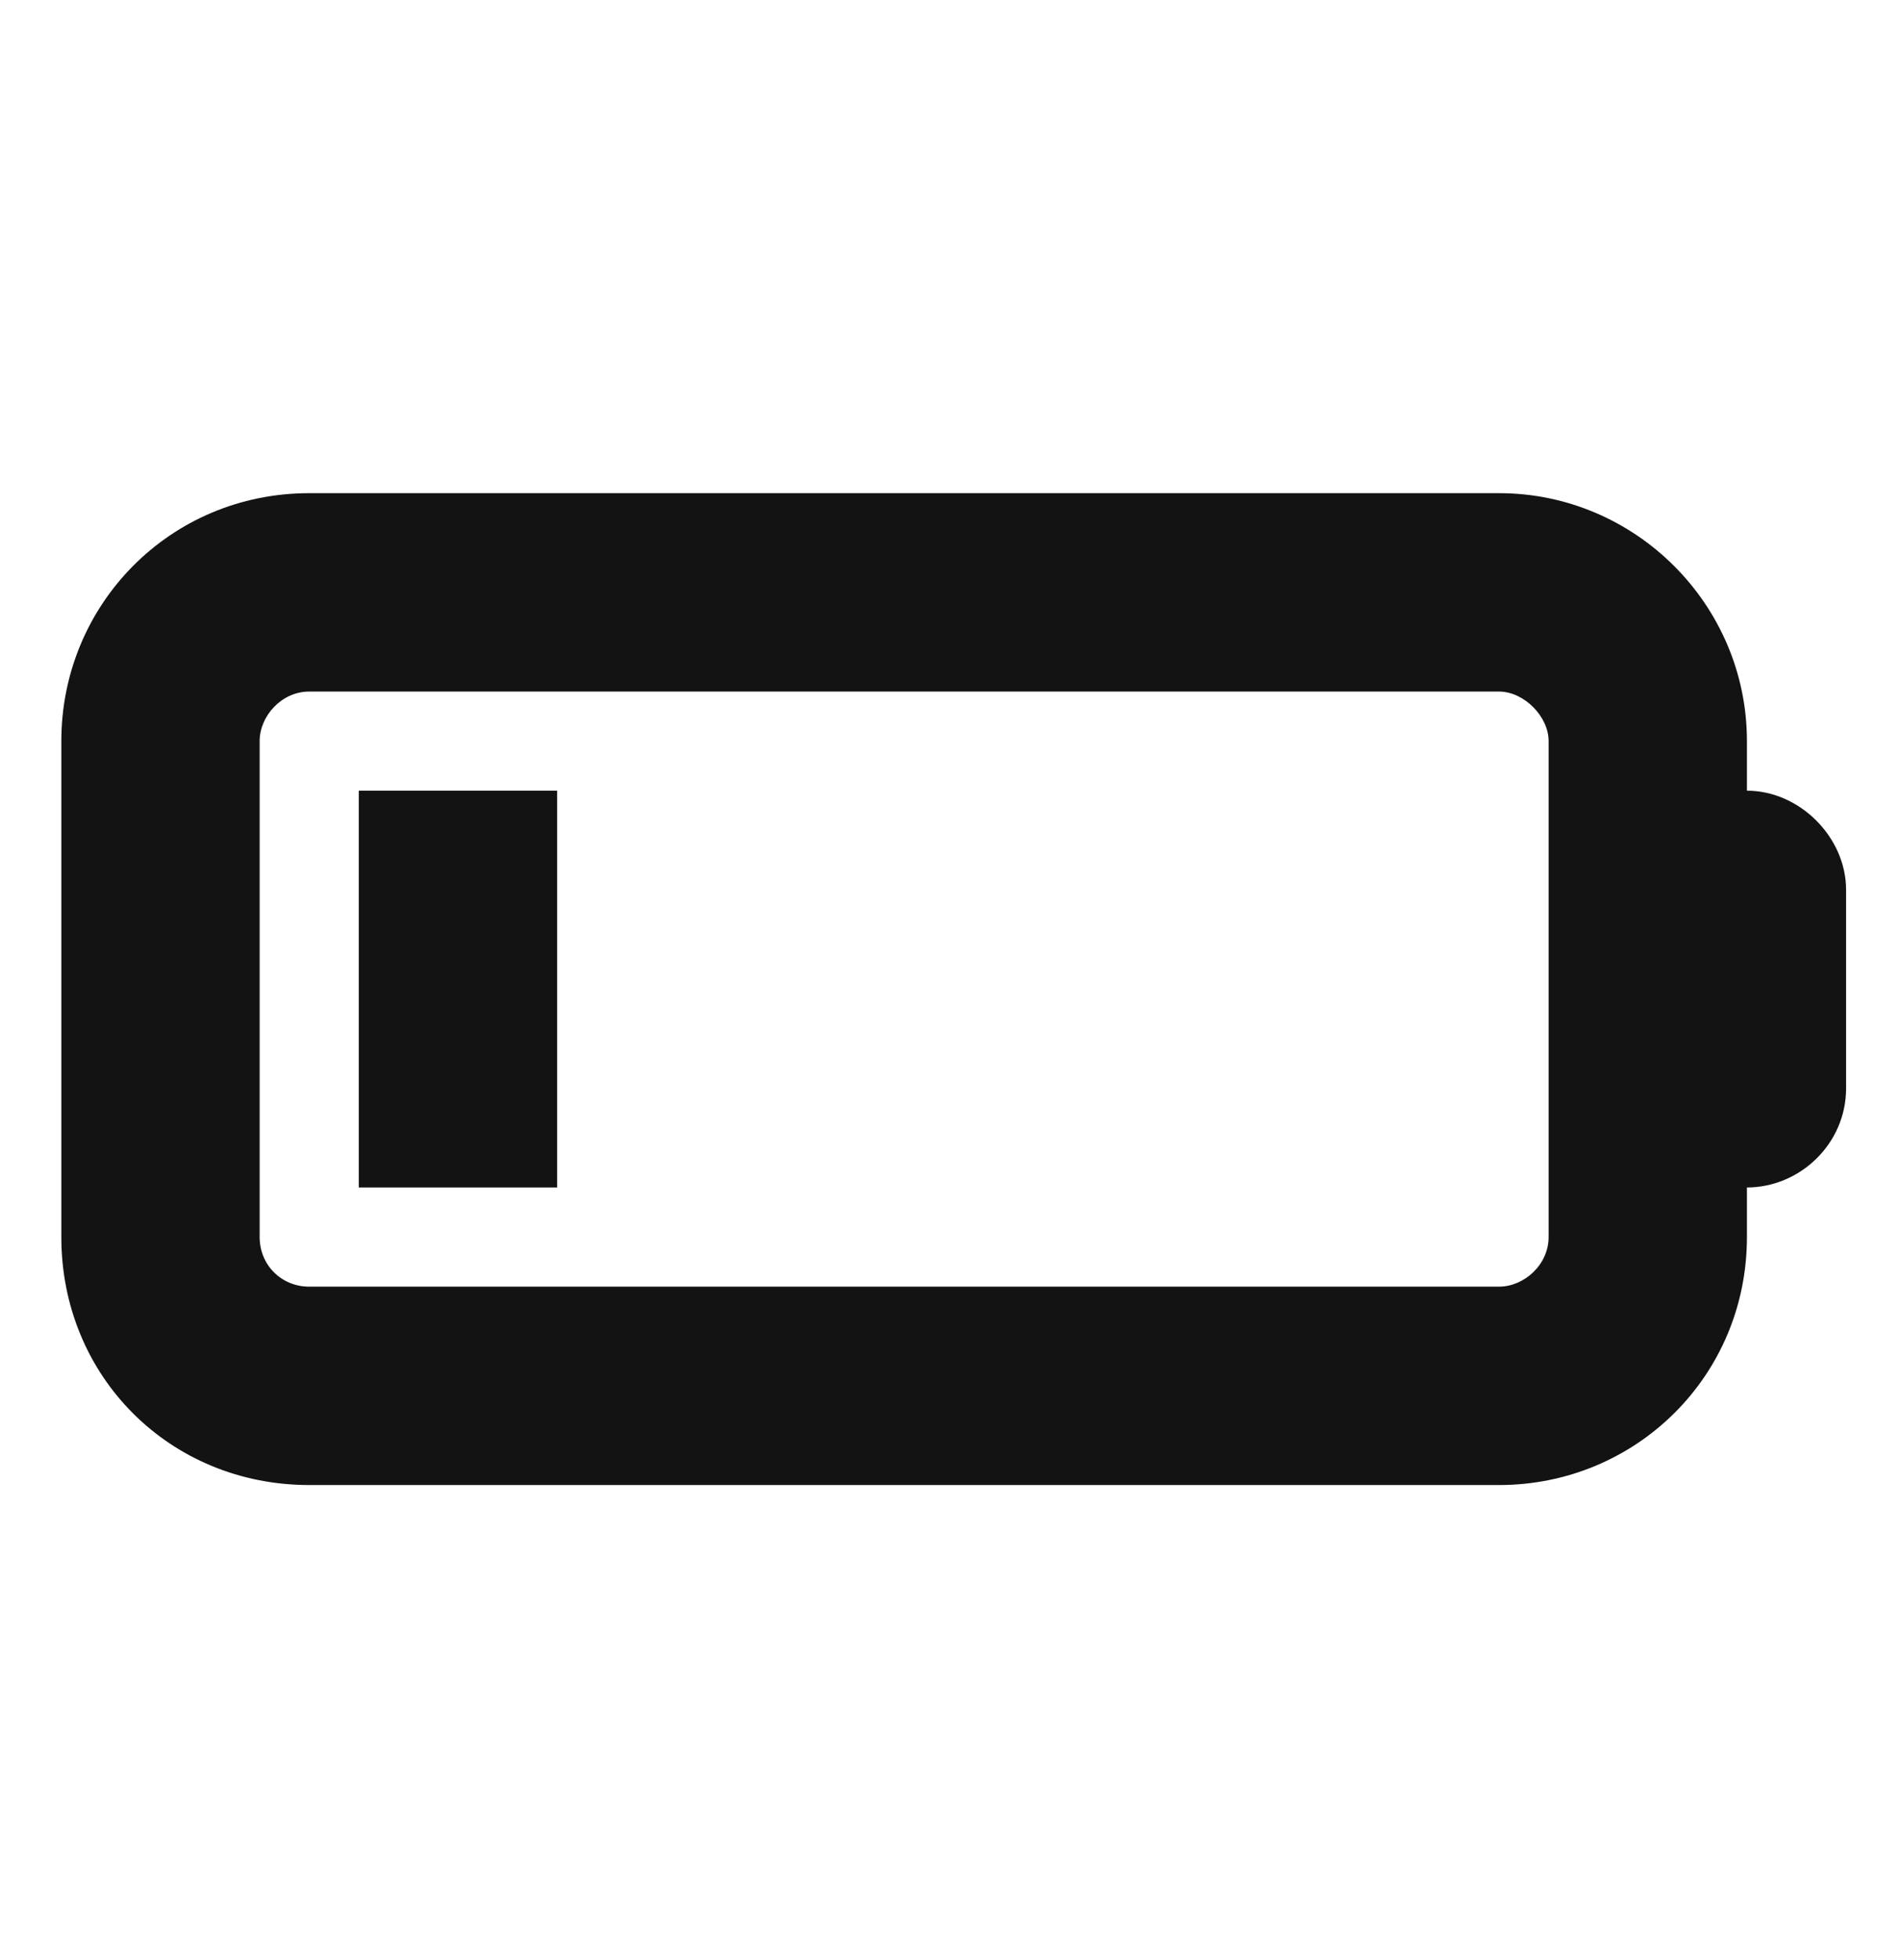
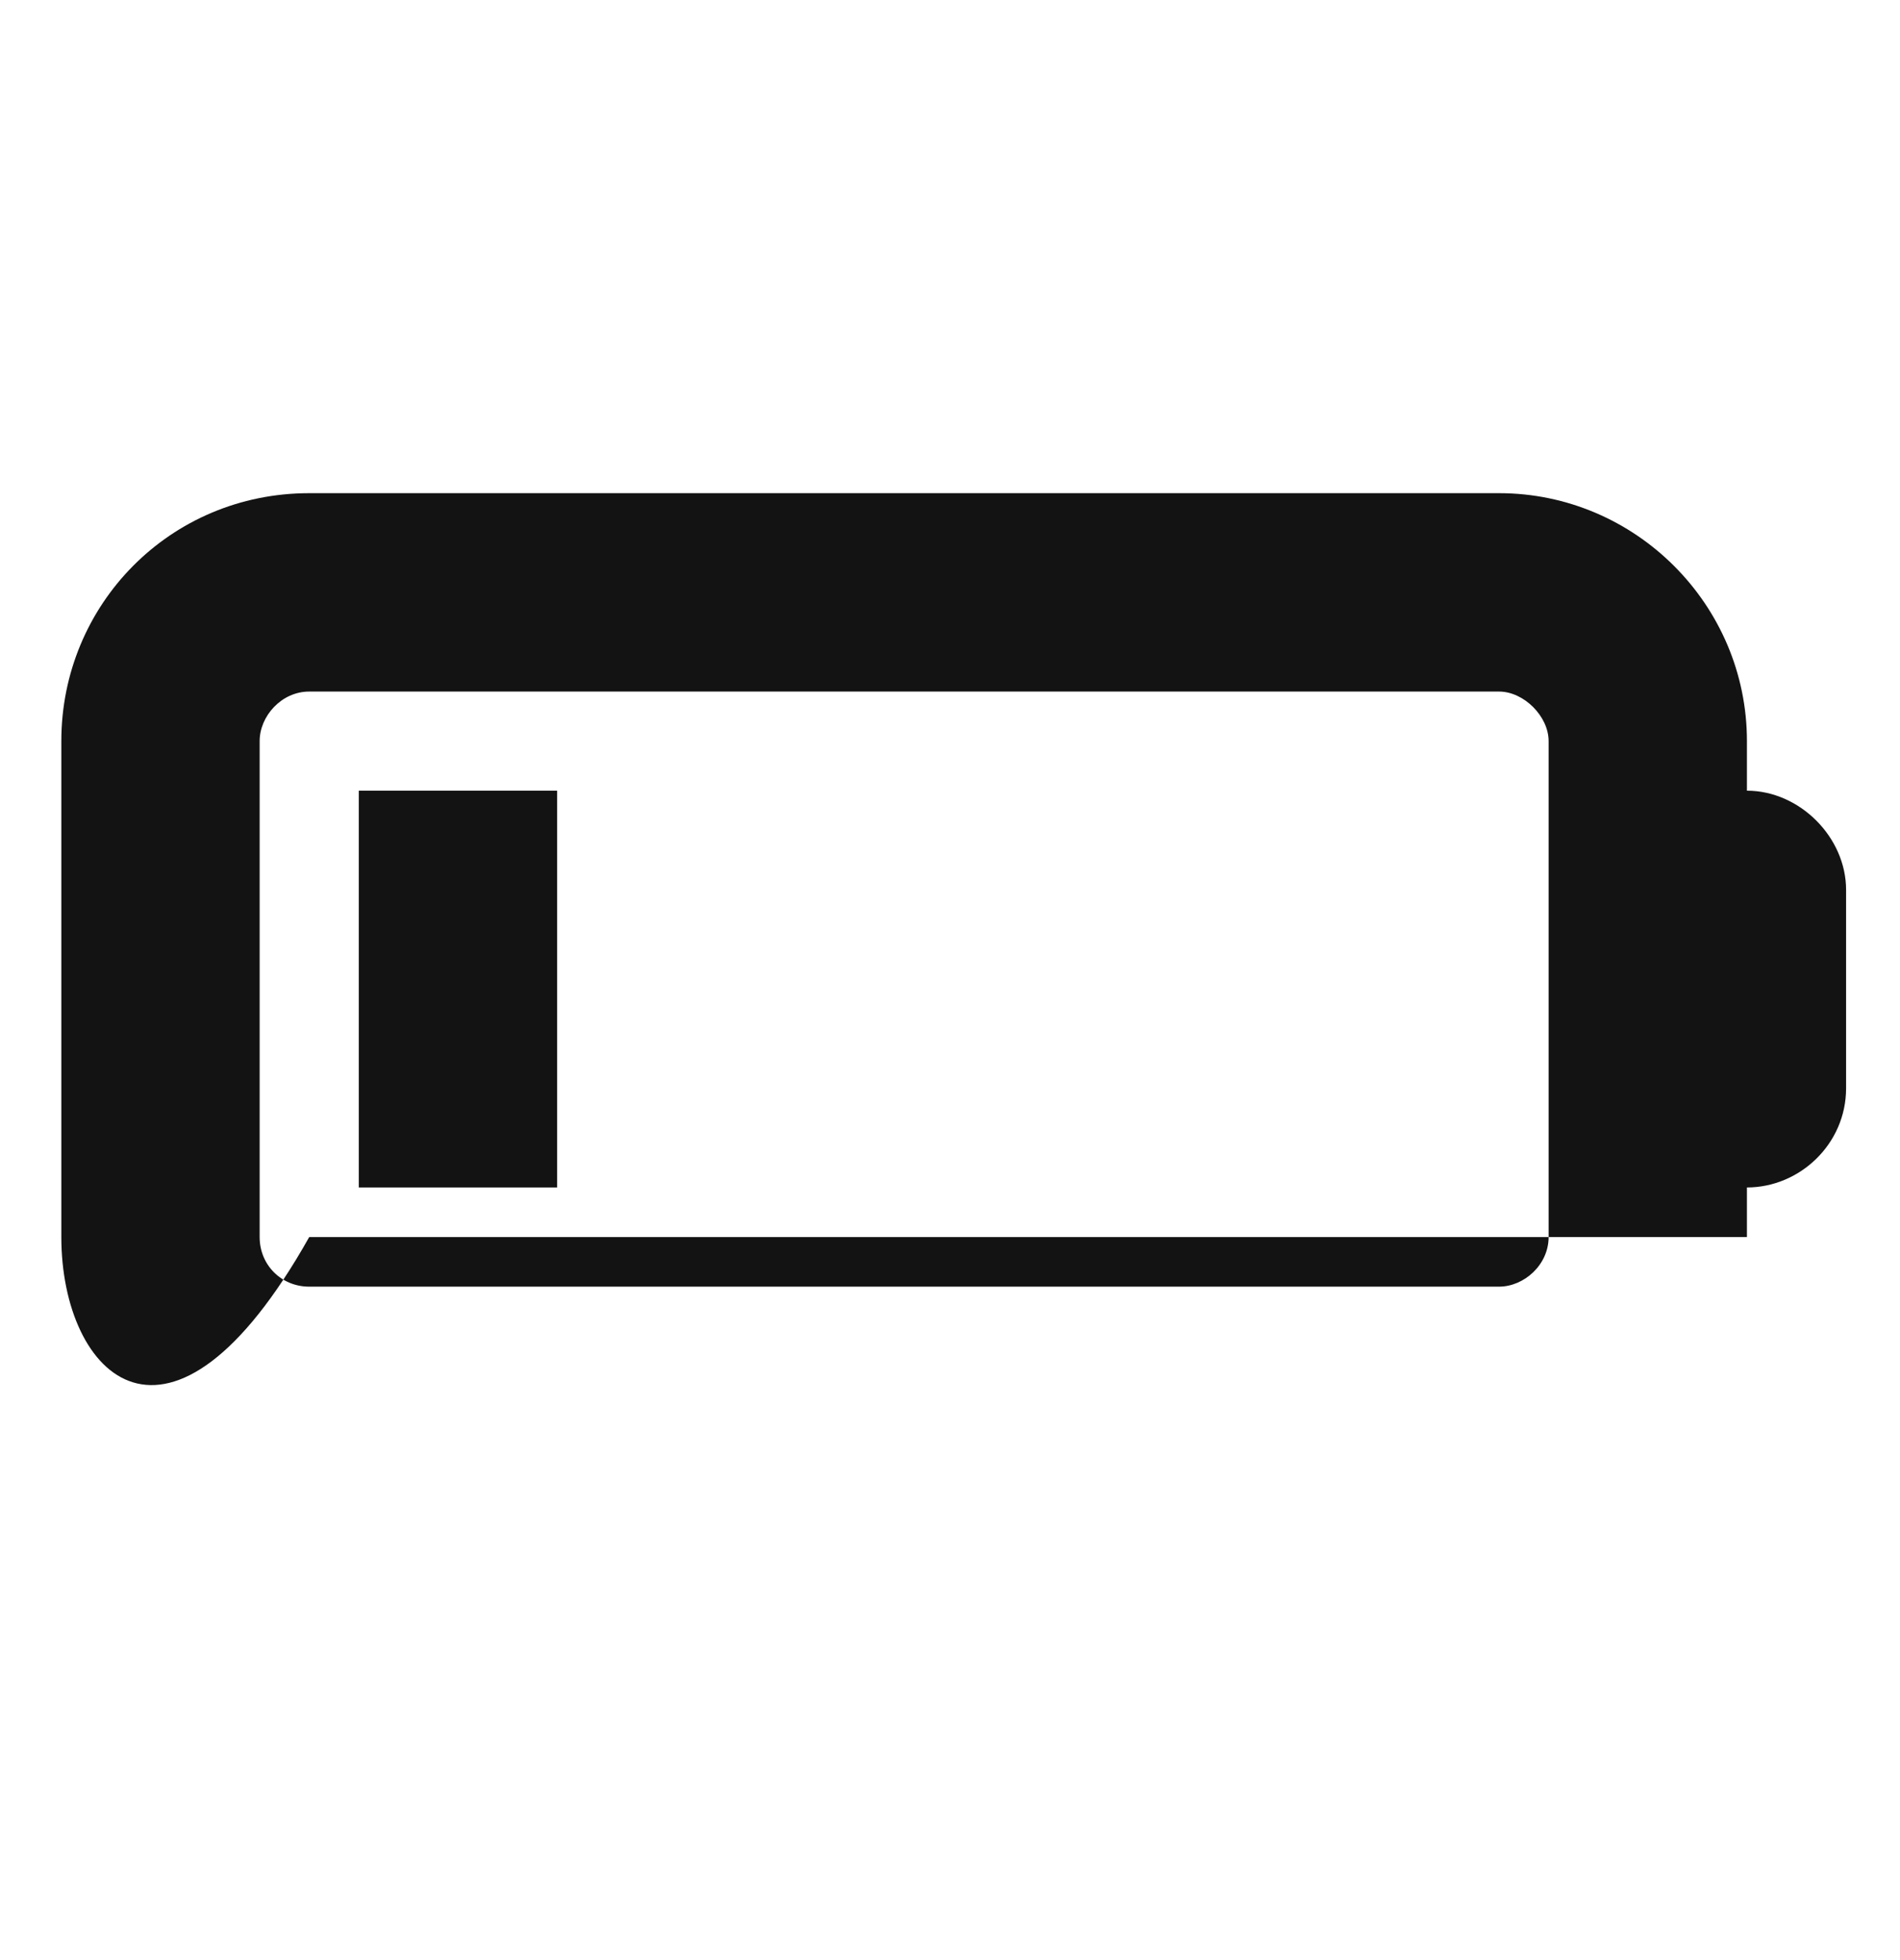
<svg xmlns="http://www.w3.org/2000/svg" width="32" height="33" viewBox="0 0 32 33" fill="none">
-   <path d="M9.383 19.992H6.043V13.312H9.383V19.992ZM1.033 12.477C1.033 10.181 2.86 8.303 5.208 8.303H25.247C27.543 8.303 29.422 10.181 29.422 12.477V13.312C30.309 13.312 31.092 14.095 31.092 14.982V18.322C31.092 19.262 30.309 19.992 29.422 19.992V20.827C29.422 23.175 27.543 25.002 25.247 25.002H5.208C2.86 25.002 1.033 23.175 1.033 20.827V12.477ZM5.208 11.643C4.738 11.643 4.373 12.06 4.373 12.477V20.827C4.373 21.297 4.738 21.662 5.208 21.662H25.247C25.665 21.662 26.082 21.297 26.082 20.827V12.477C26.082 12.06 25.665 11.643 25.247 11.643H5.208Z" fill="#131313" />
+   <path d="M9.383 19.992H6.043V13.312H9.383V19.992ZM1.033 12.477C1.033 10.181 2.86 8.303 5.208 8.303H25.247C27.543 8.303 29.422 10.181 29.422 12.477V13.312C30.309 13.312 31.092 14.095 31.092 14.982V18.322C31.092 19.262 30.309 19.992 29.422 19.992V20.827H5.208C2.86 25.002 1.033 23.175 1.033 20.827V12.477ZM5.208 11.643C4.738 11.643 4.373 12.06 4.373 12.477V20.827C4.373 21.297 4.738 21.662 5.208 21.662H25.247C25.665 21.662 26.082 21.297 26.082 20.827V12.477C26.082 12.06 25.665 11.643 25.247 11.643H5.208Z" fill="#131313" />
</svg>